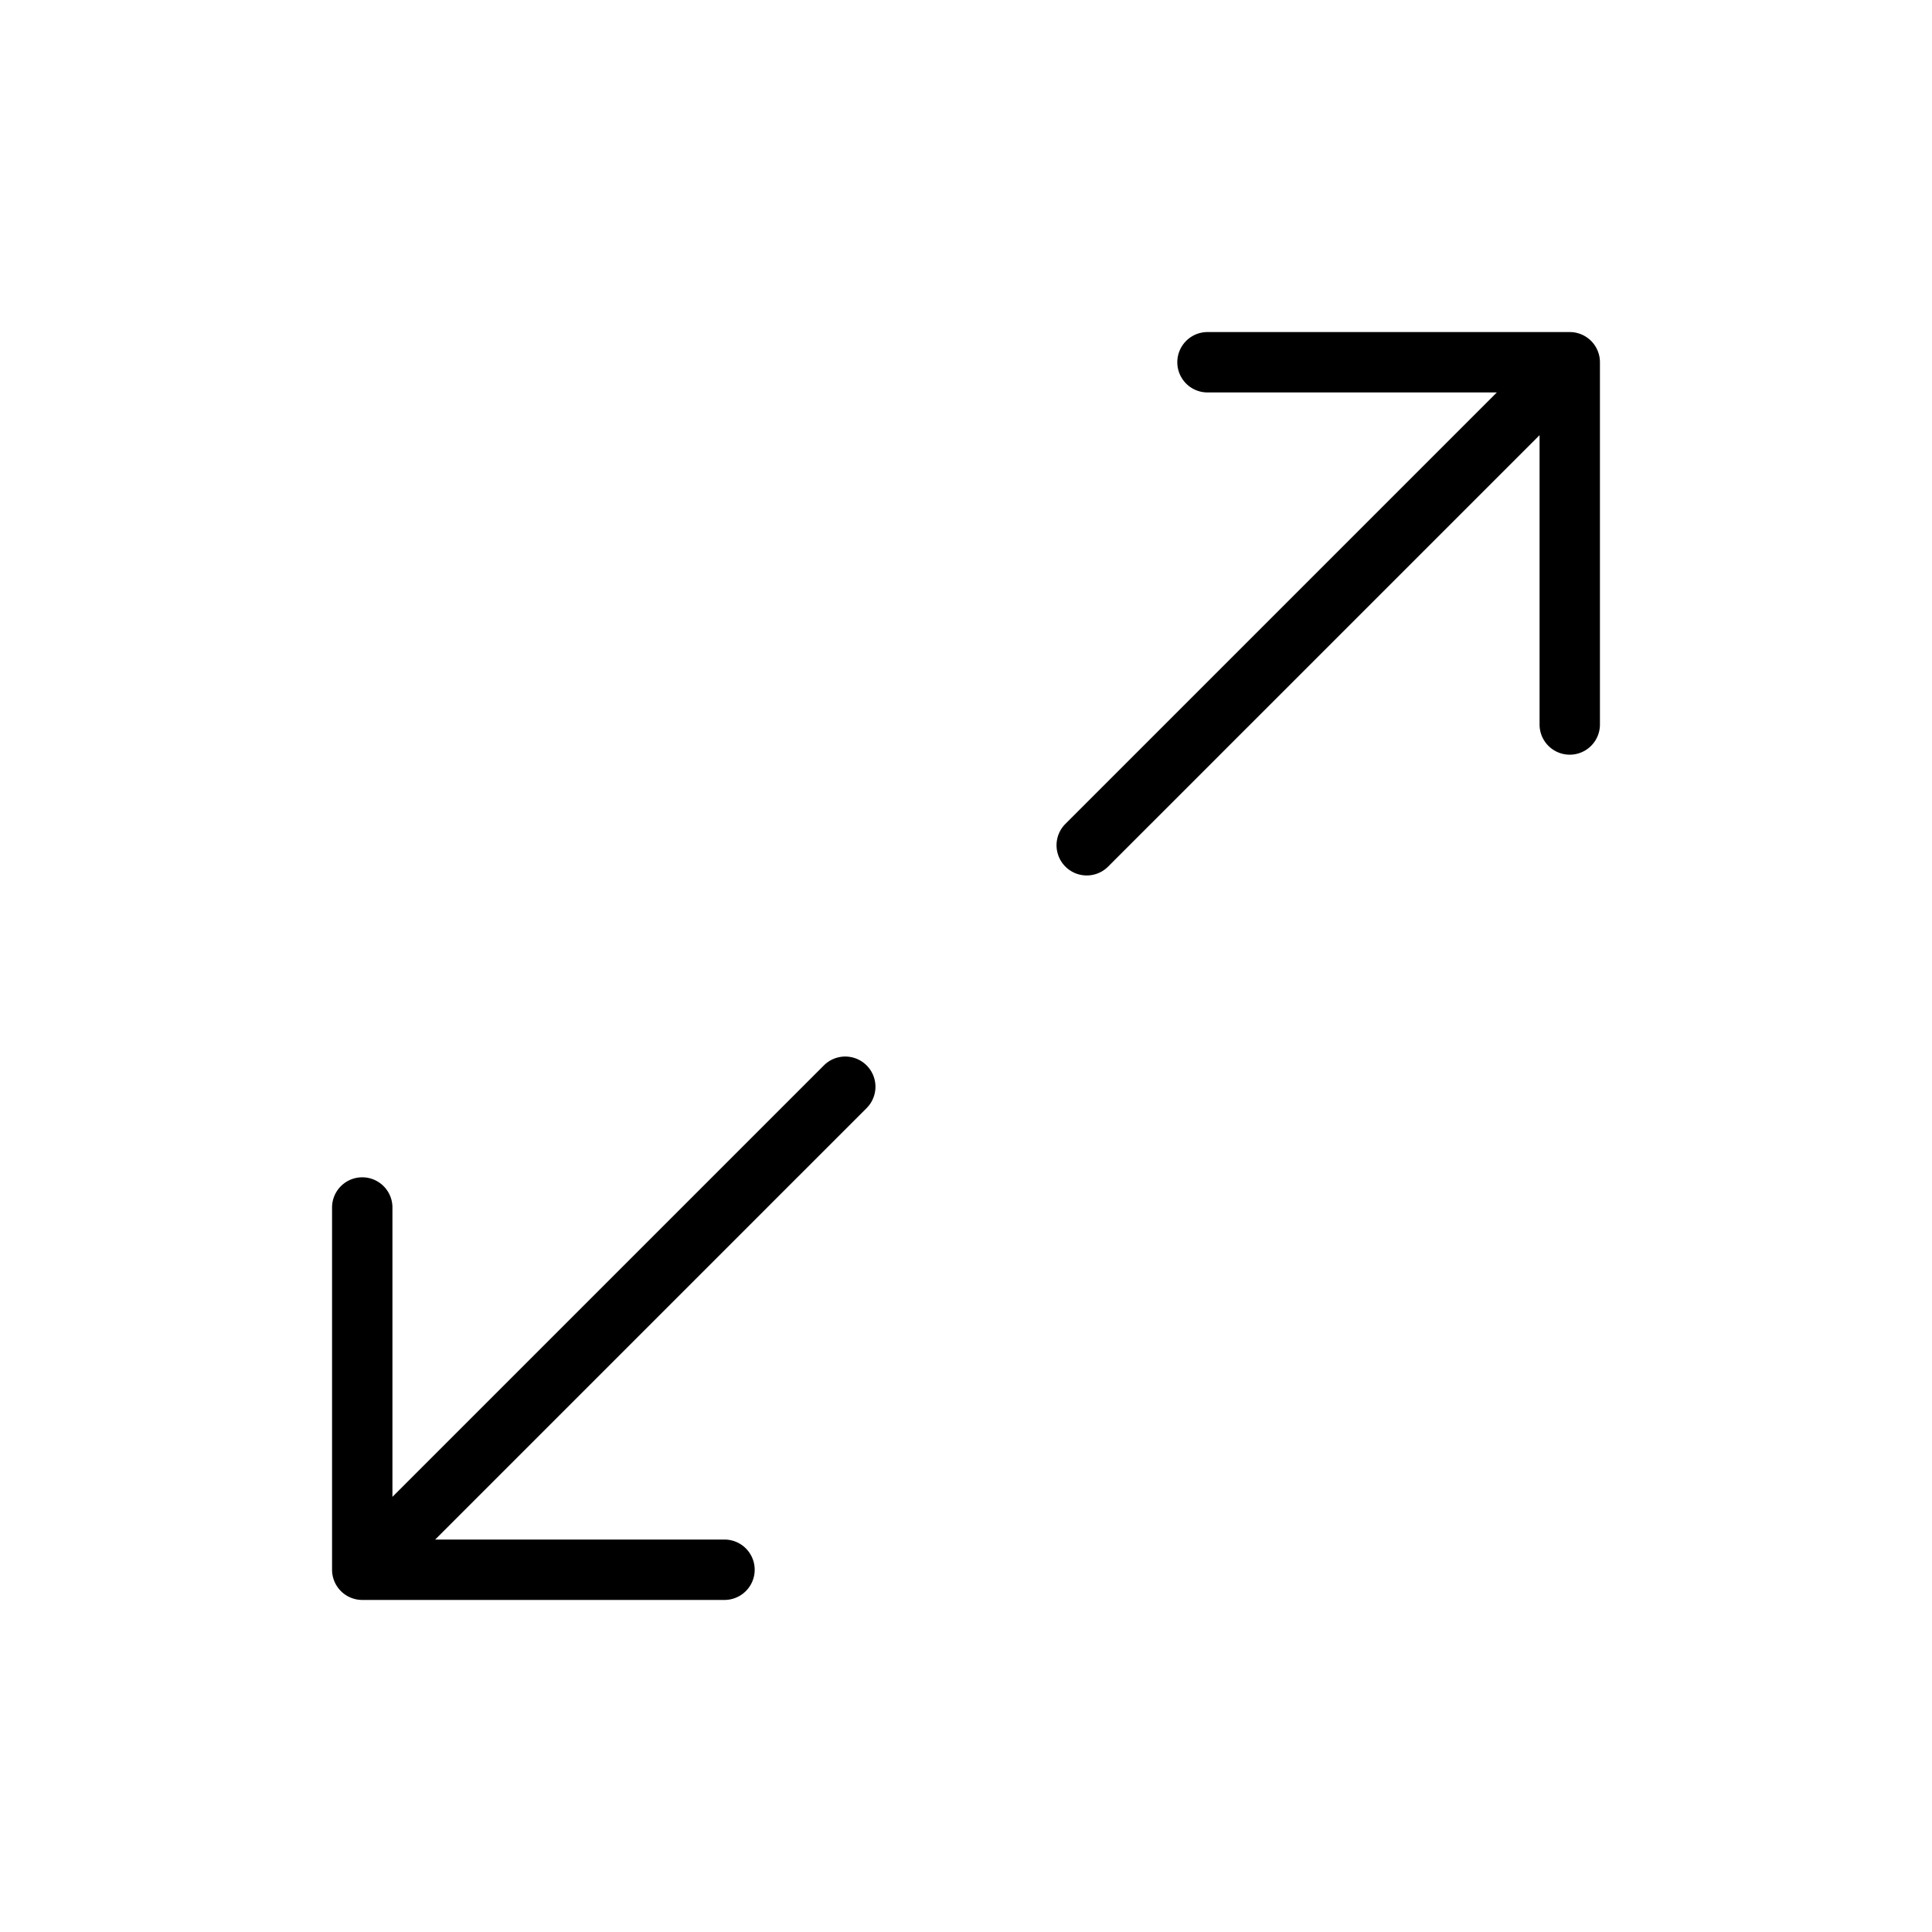
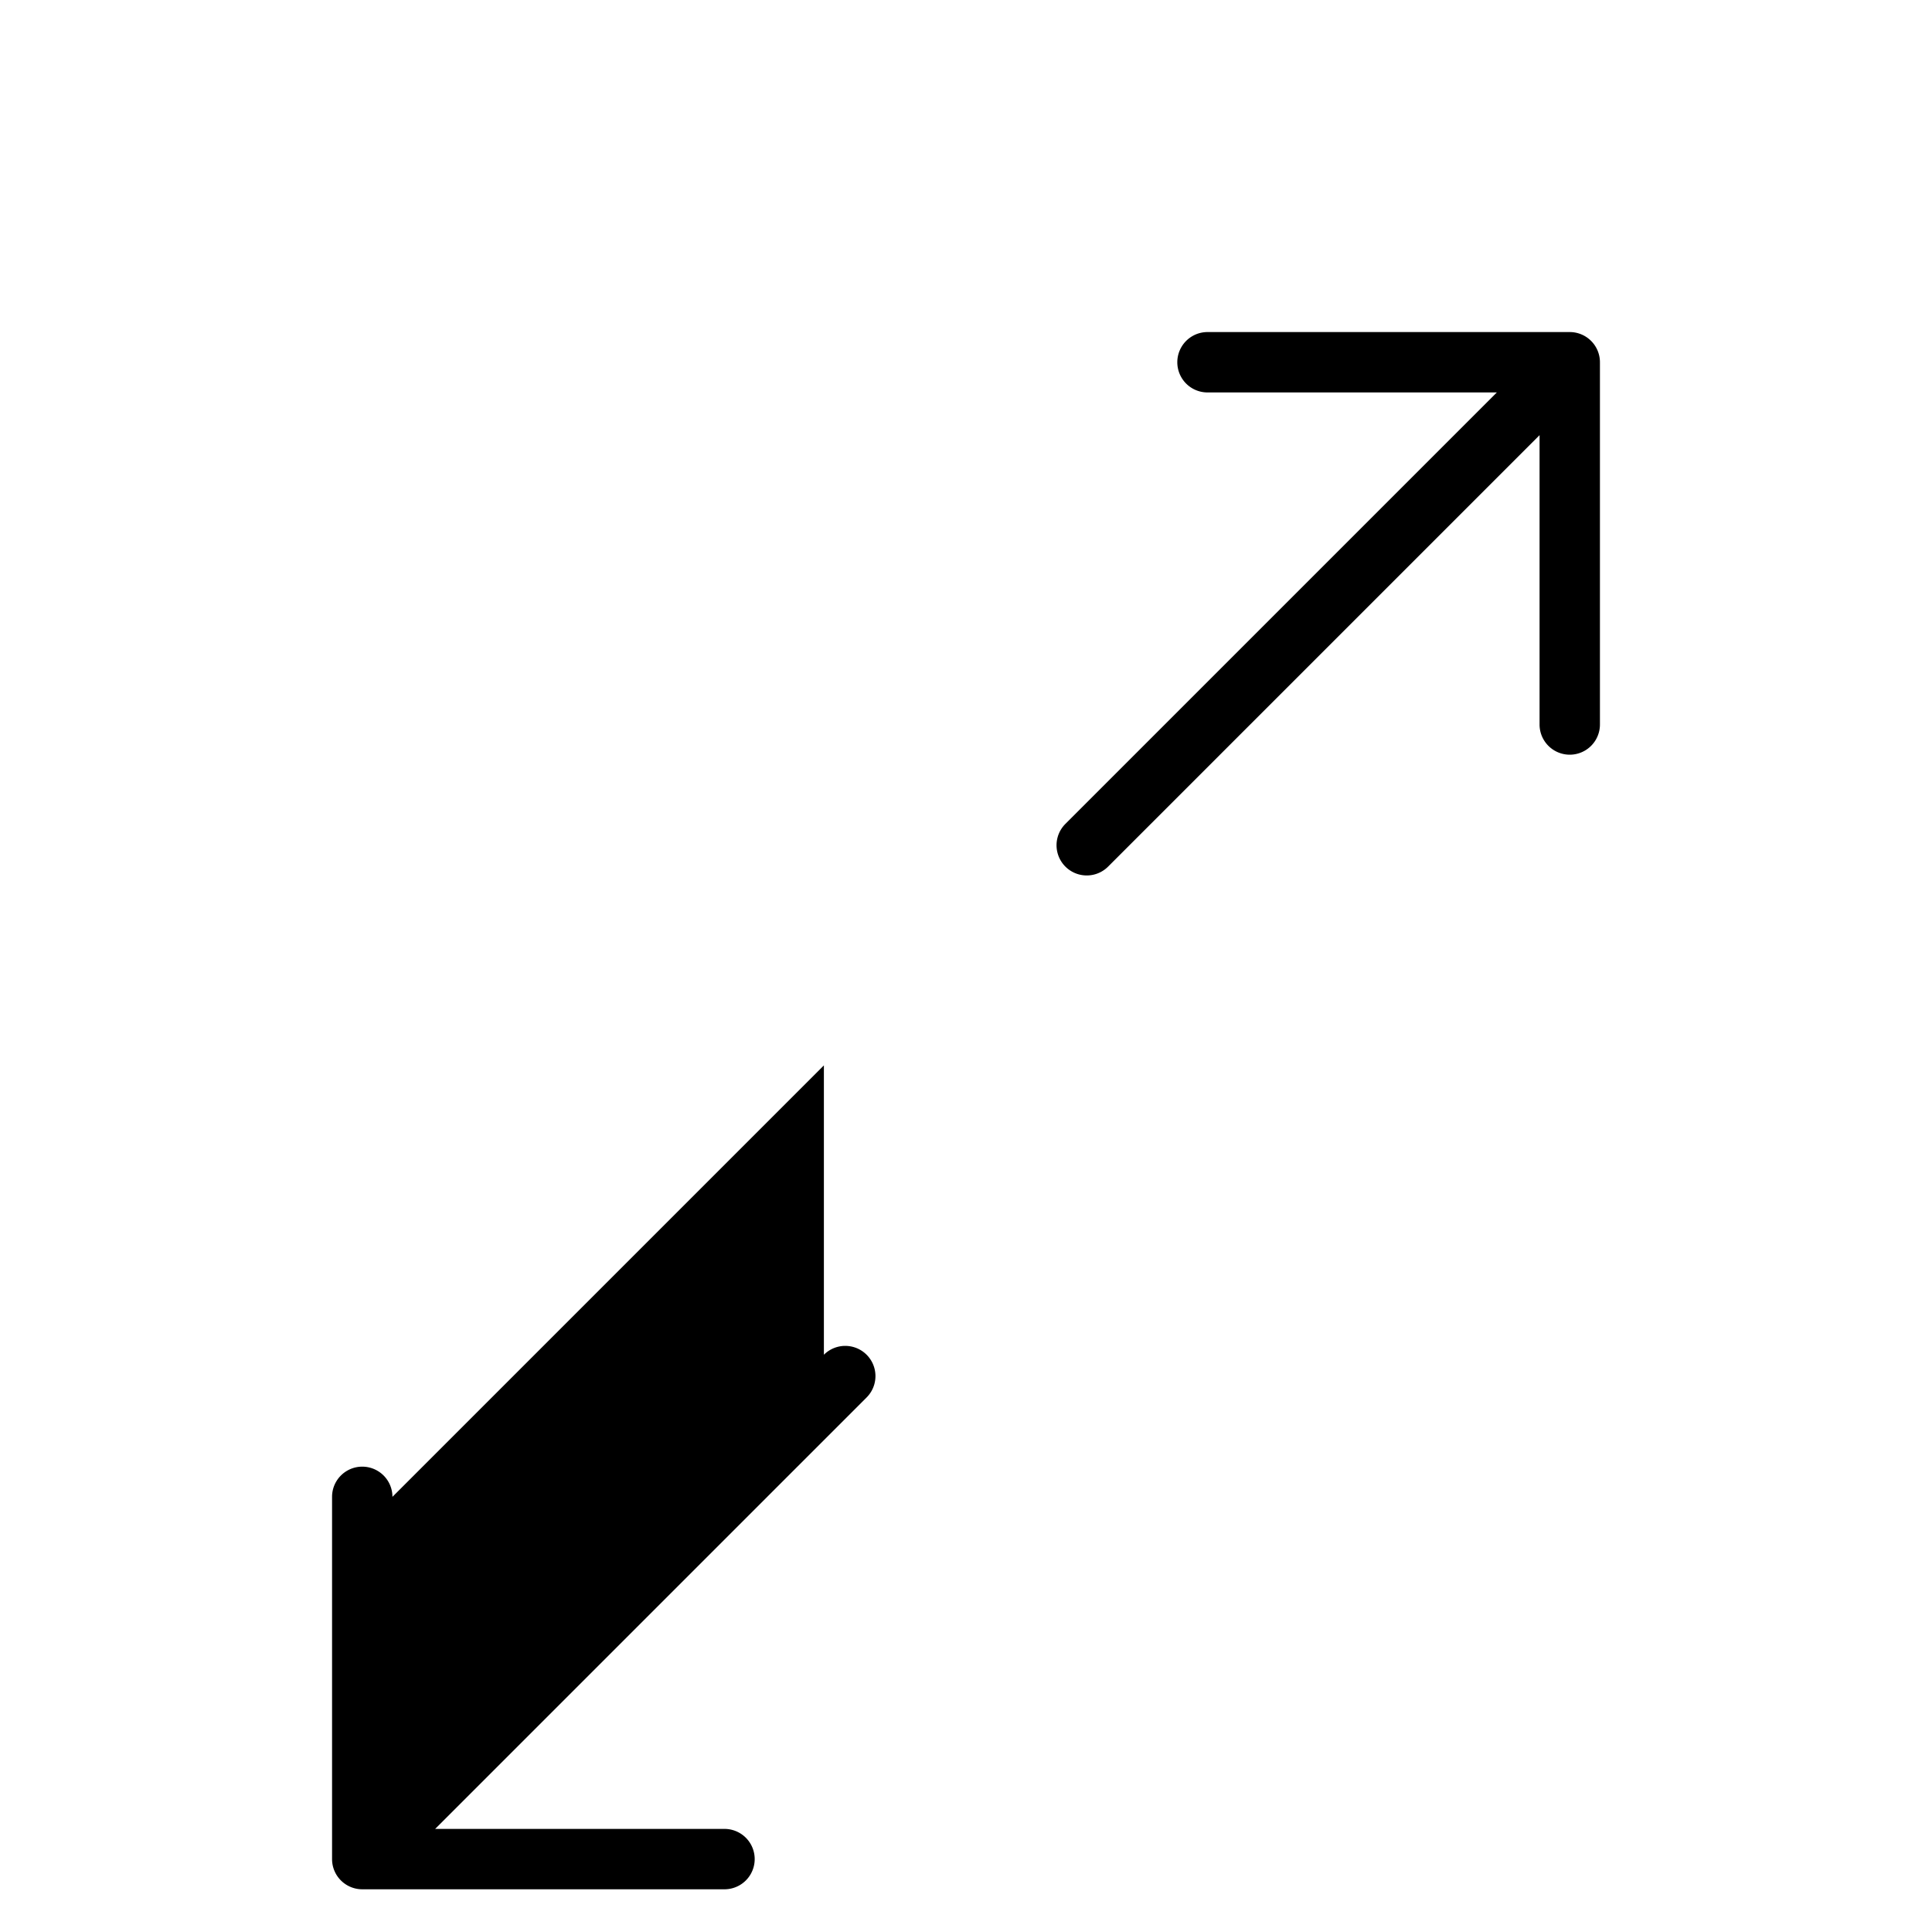
<svg xmlns="http://www.w3.org/2000/svg" viewBox="0 0 256 256" fill="currentColor">
-   <path d="M212,48V96a4,4,0,0,1-8,0V57.66l-57.17,57.17a4,4,0,0,1-5.66-5.66L198.34,52H160a4,4,0,0,1,0-8h48A4,4,0,0,1,212,48ZM109.17,141.17,52,198.34V160a4,4,0,0,0-8,0v48a4,4,0,0,0,4,4H96a4,4,0,0,0,0-8H57.66l57.17-57.17a4,4,0,0,0-5.66-5.66Z" />
+   <path d="M212,48V96a4,4,0,0,1-8,0V57.66l-57.17,57.17a4,4,0,0,1-5.66-5.66L198.34,52H160a4,4,0,0,1,0-8h48A4,4,0,0,1,212,48ZM109.17,141.17,52,198.34a4,4,0,0,0-8,0v48a4,4,0,0,0,4,4H96a4,4,0,0,0,0-8H57.66l57.17-57.17a4,4,0,0,0-5.66-5.66Z" />
</svg>